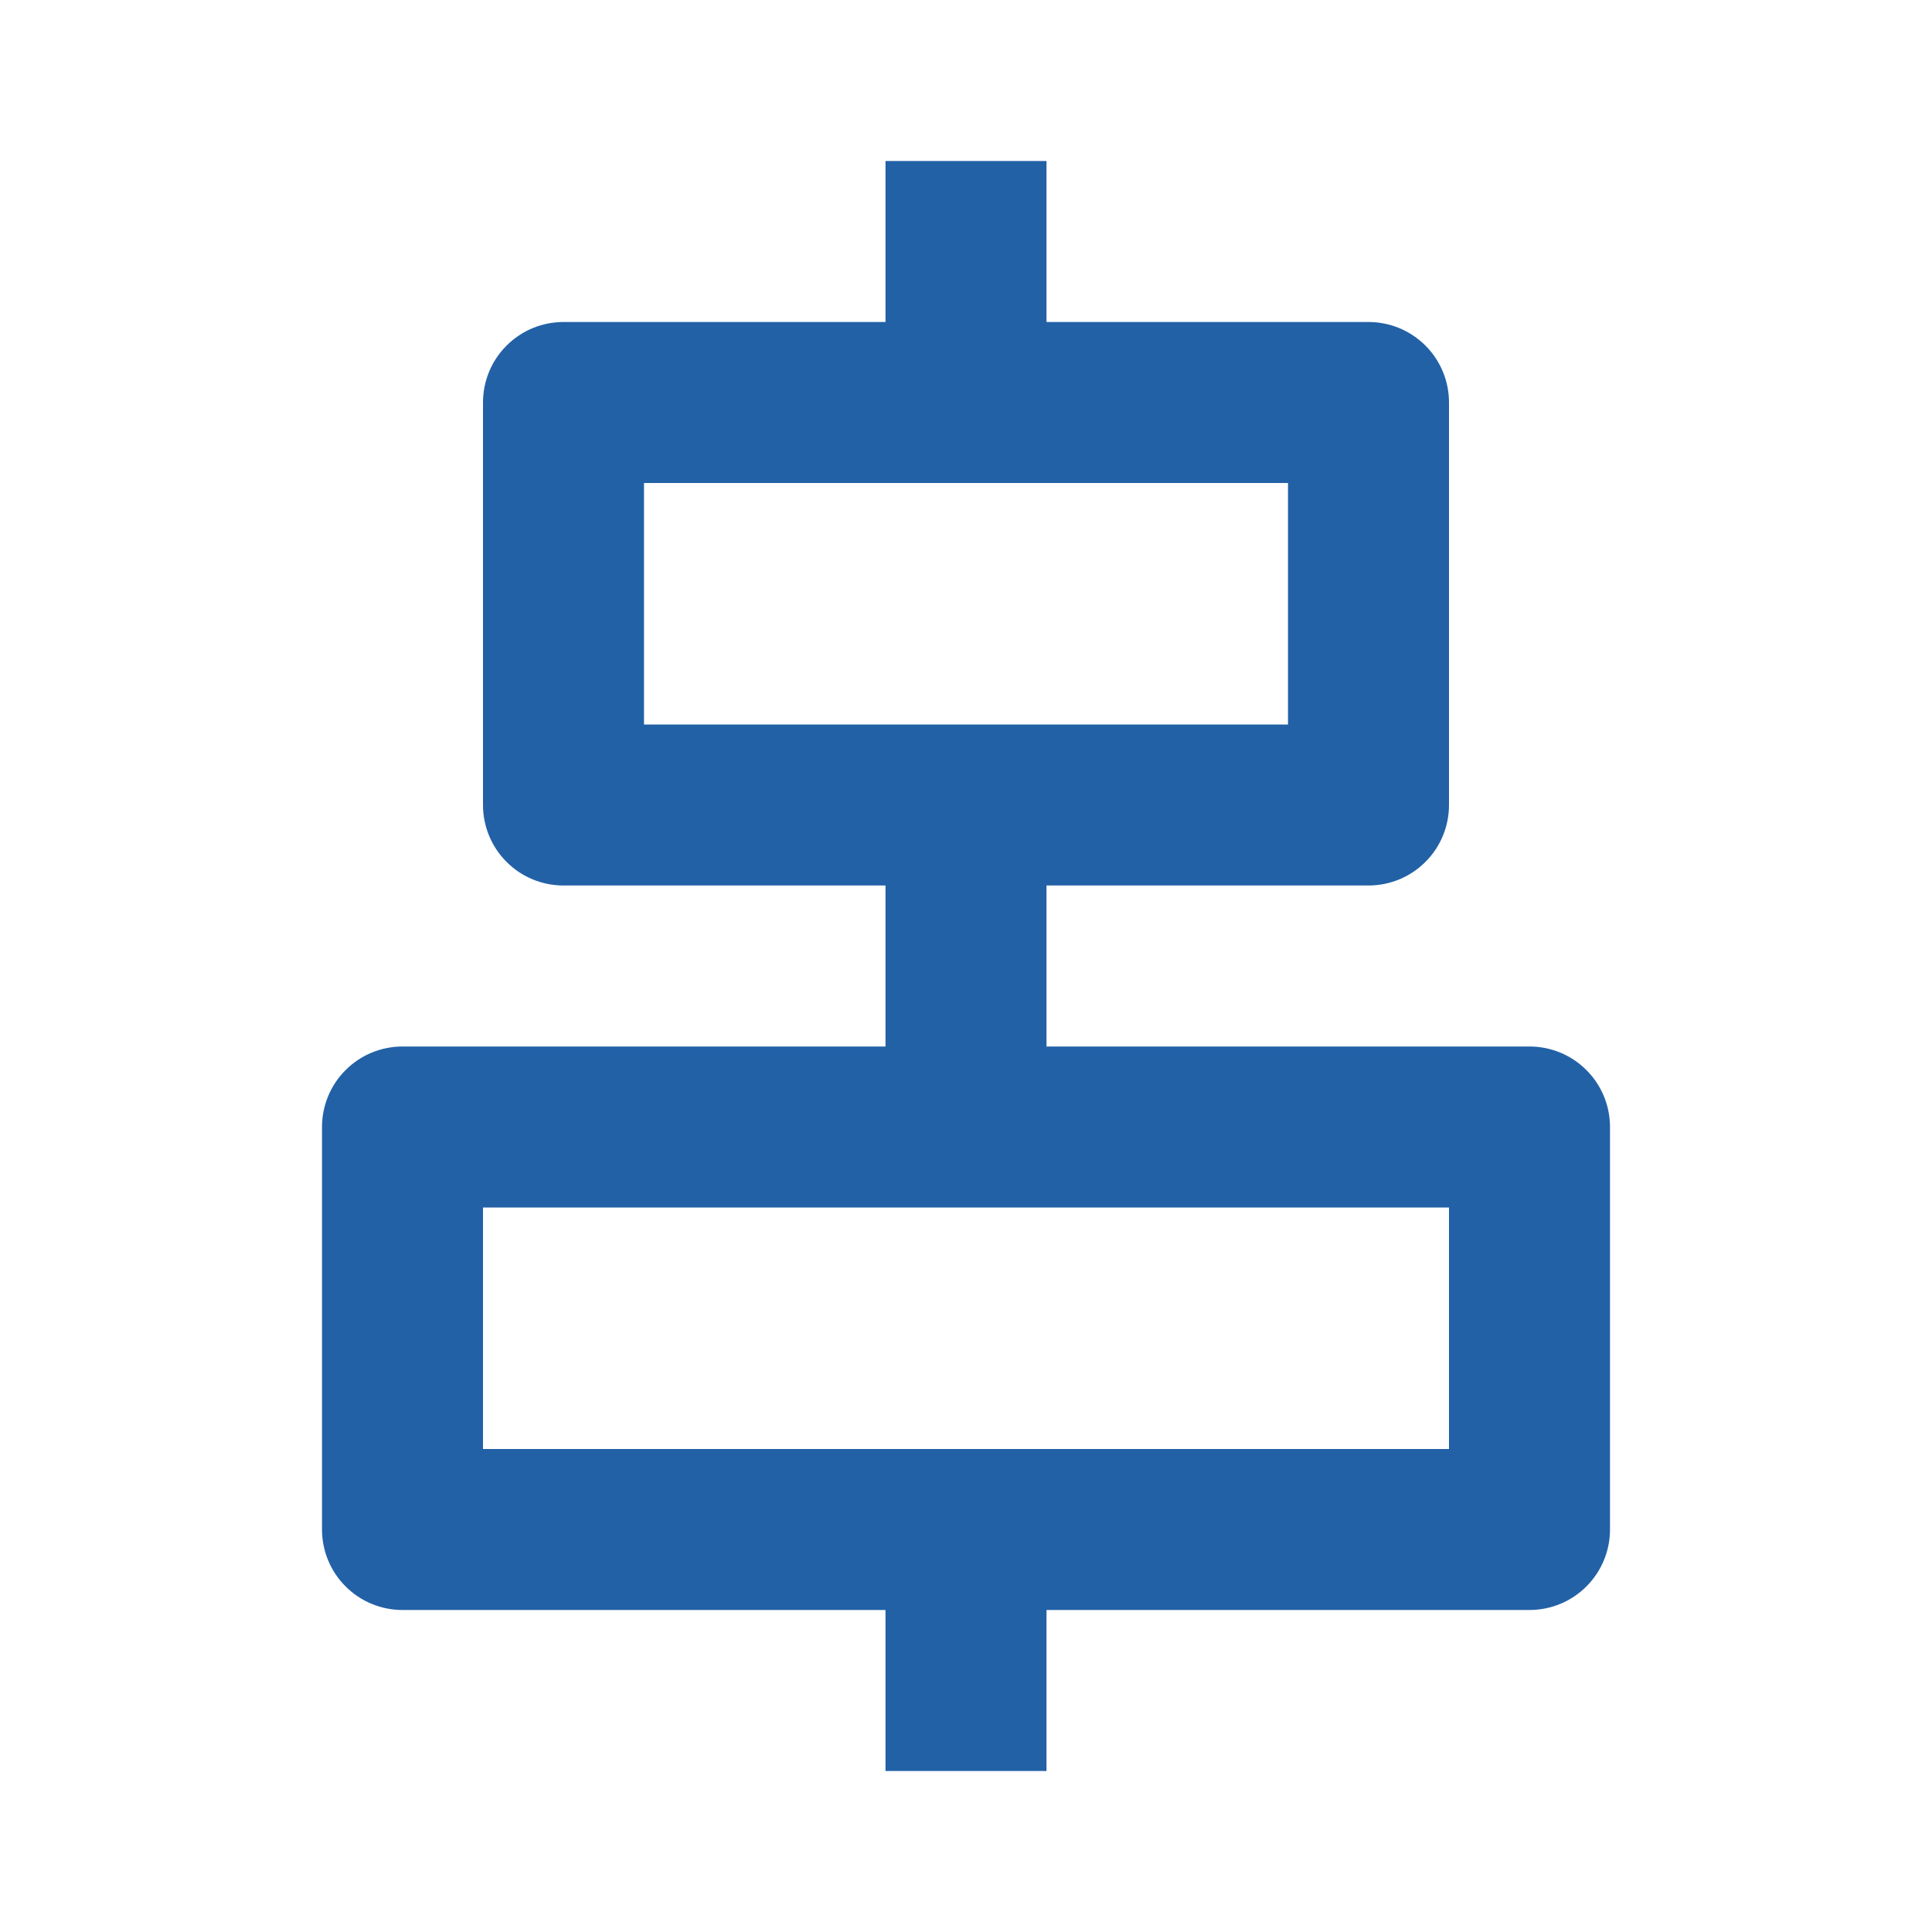
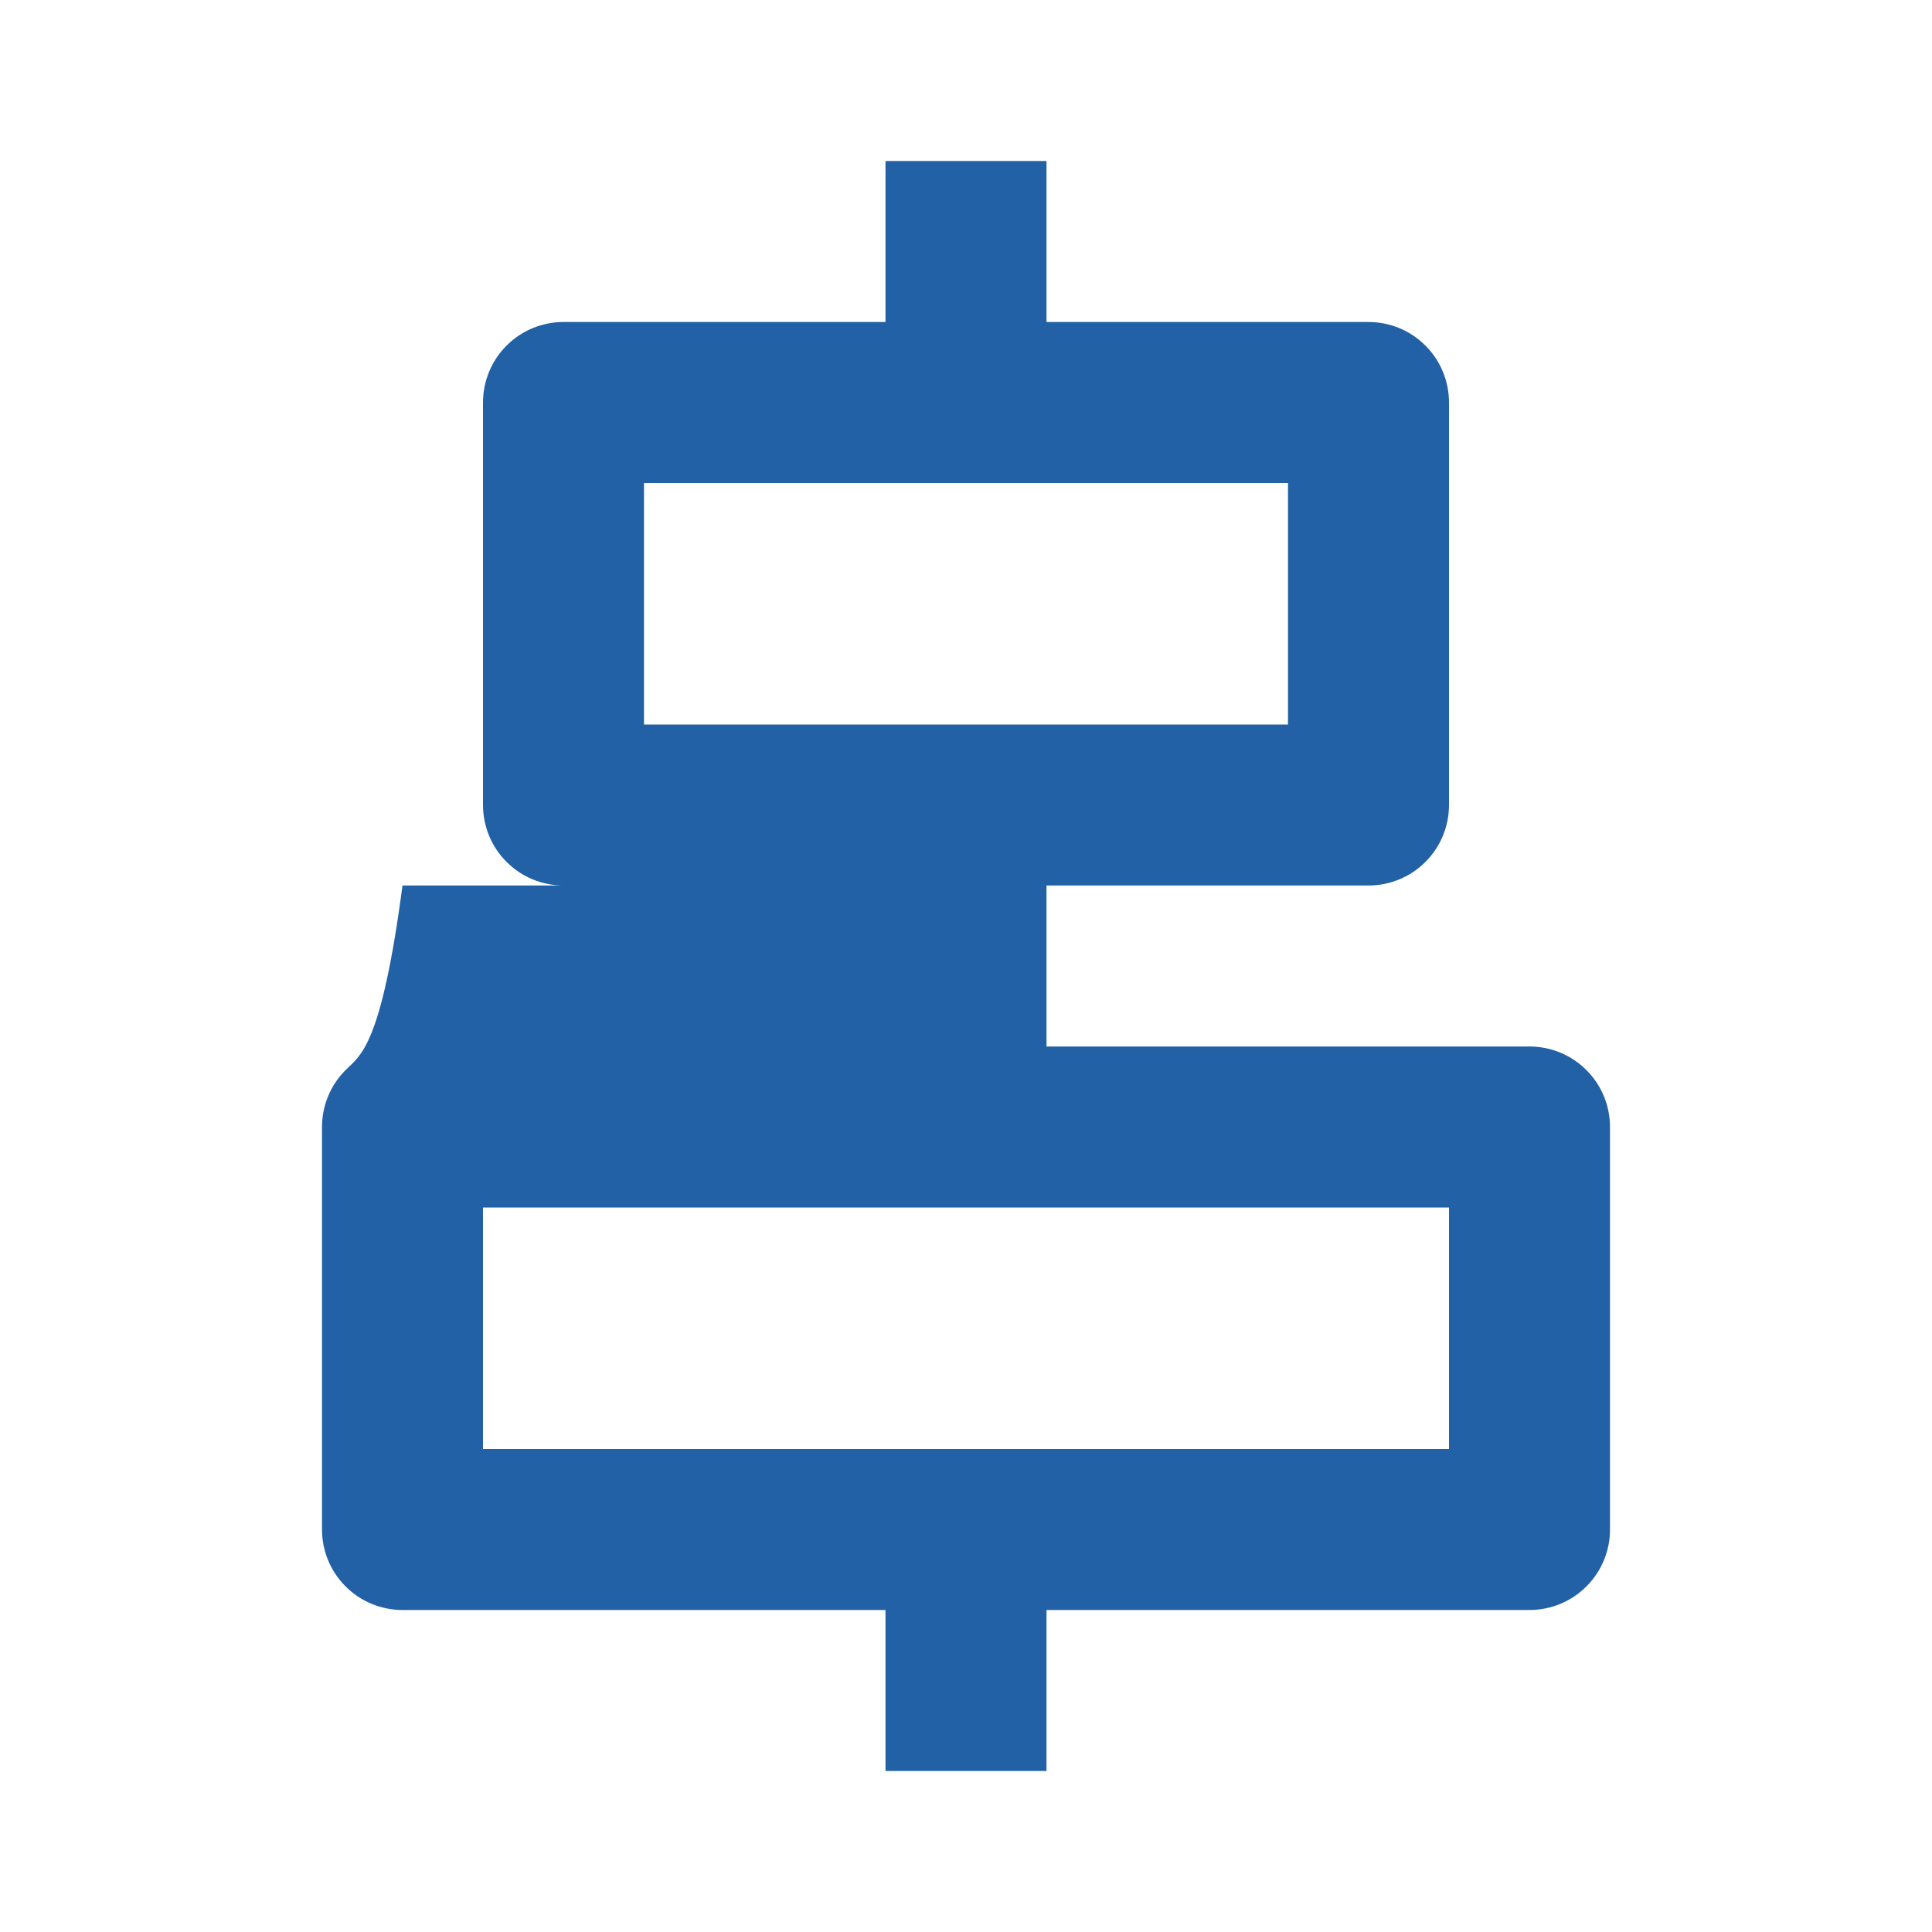
<svg xmlns="http://www.w3.org/2000/svg" width="24" height="24" viewBox="0 0 24 24" fill="none">
-   <path d="M5 20H11V22H13V20H19C19.265 20 19.52 19.895 19.707 19.707C19.895 19.52 20 19.265 20 19V14C20 13.735 19.895 13.48 19.707 13.293C19.52 13.105 19.265 13 19 13H13V11H17C17.265 11 17.52 10.895 17.707 10.707C17.895 10.52 18 10.265 18 10V5C18 4.735 17.895 4.48 17.707 4.293C17.52 4.105 17.265 4 17 4H13V2H11V4H7C6.735 4 6.48 4.105 6.293 4.293C6.105 4.48 6 4.735 6 5V10C6 10.265 6.105 10.52 6.293 10.707C6.48 10.895 6.735 11 7 11H11V13H5C4.735 13 4.48 13.105 4.293 13.293C4.105 13.48 4 13.735 4 14V19C4 19.265 4.105 19.52 4.293 19.707C4.48 19.895 4.735 20 5 20ZM8 6H16V9H8V6ZM6 15H18V18H6V15Z" fill="#2261A6" />
+   <path d="M5 20H11V22H13V20H19C19.265 20 19.52 19.895 19.707 19.707C19.895 19.52 20 19.265 20 19V14C20 13.735 19.895 13.48 19.707 13.293C19.52 13.105 19.265 13 19 13H13V11H17C17.265 11 17.52 10.895 17.707 10.707C17.895 10.52 18 10.265 18 10V5C18 4.735 17.895 4.48 17.707 4.293C17.52 4.105 17.265 4 17 4H13V2H11V4H7C6.735 4 6.48 4.105 6.293 4.293C6.105 4.48 6 4.735 6 5V10C6 10.265 6.105 10.52 6.293 10.707C6.48 10.895 6.735 11 7 11H11H5C4.735 13 4.48 13.105 4.293 13.293C4.105 13.48 4 13.735 4 14V19C4 19.265 4.105 19.52 4.293 19.707C4.48 19.895 4.735 20 5 20ZM8 6H16V9H8V6ZM6 15H18V18H6V15Z" fill="#2261A6" />
</svg>